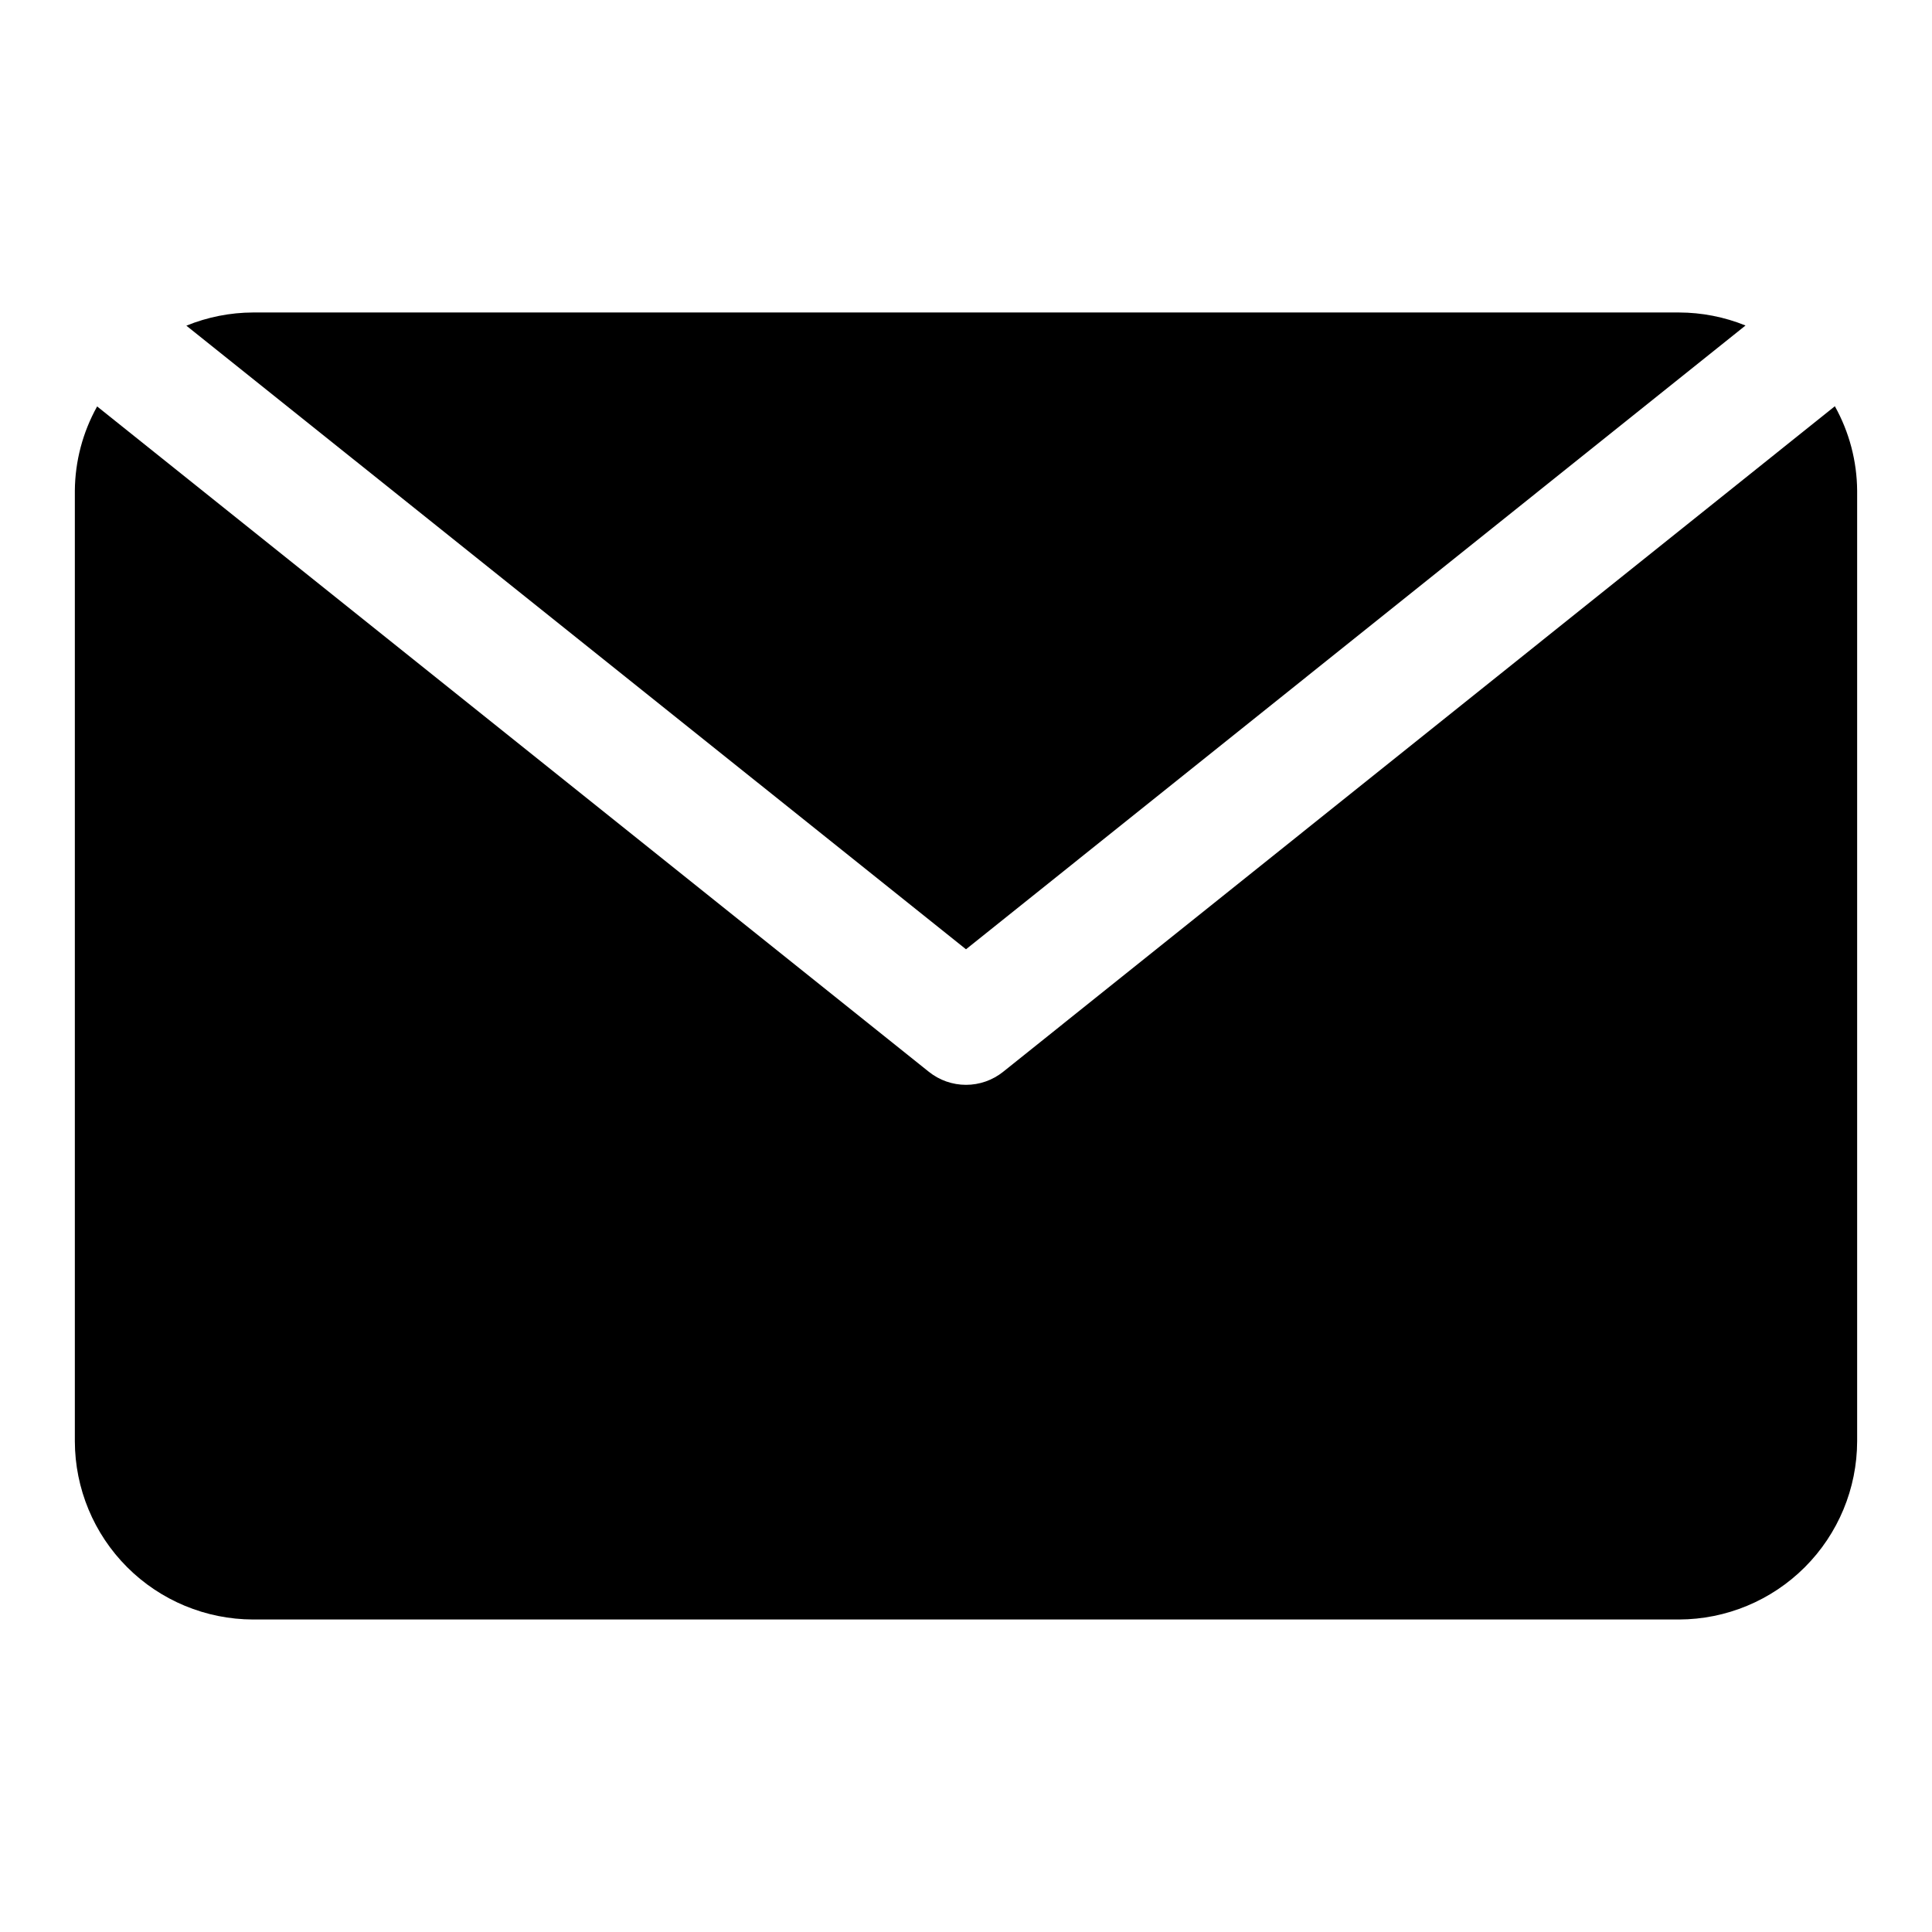
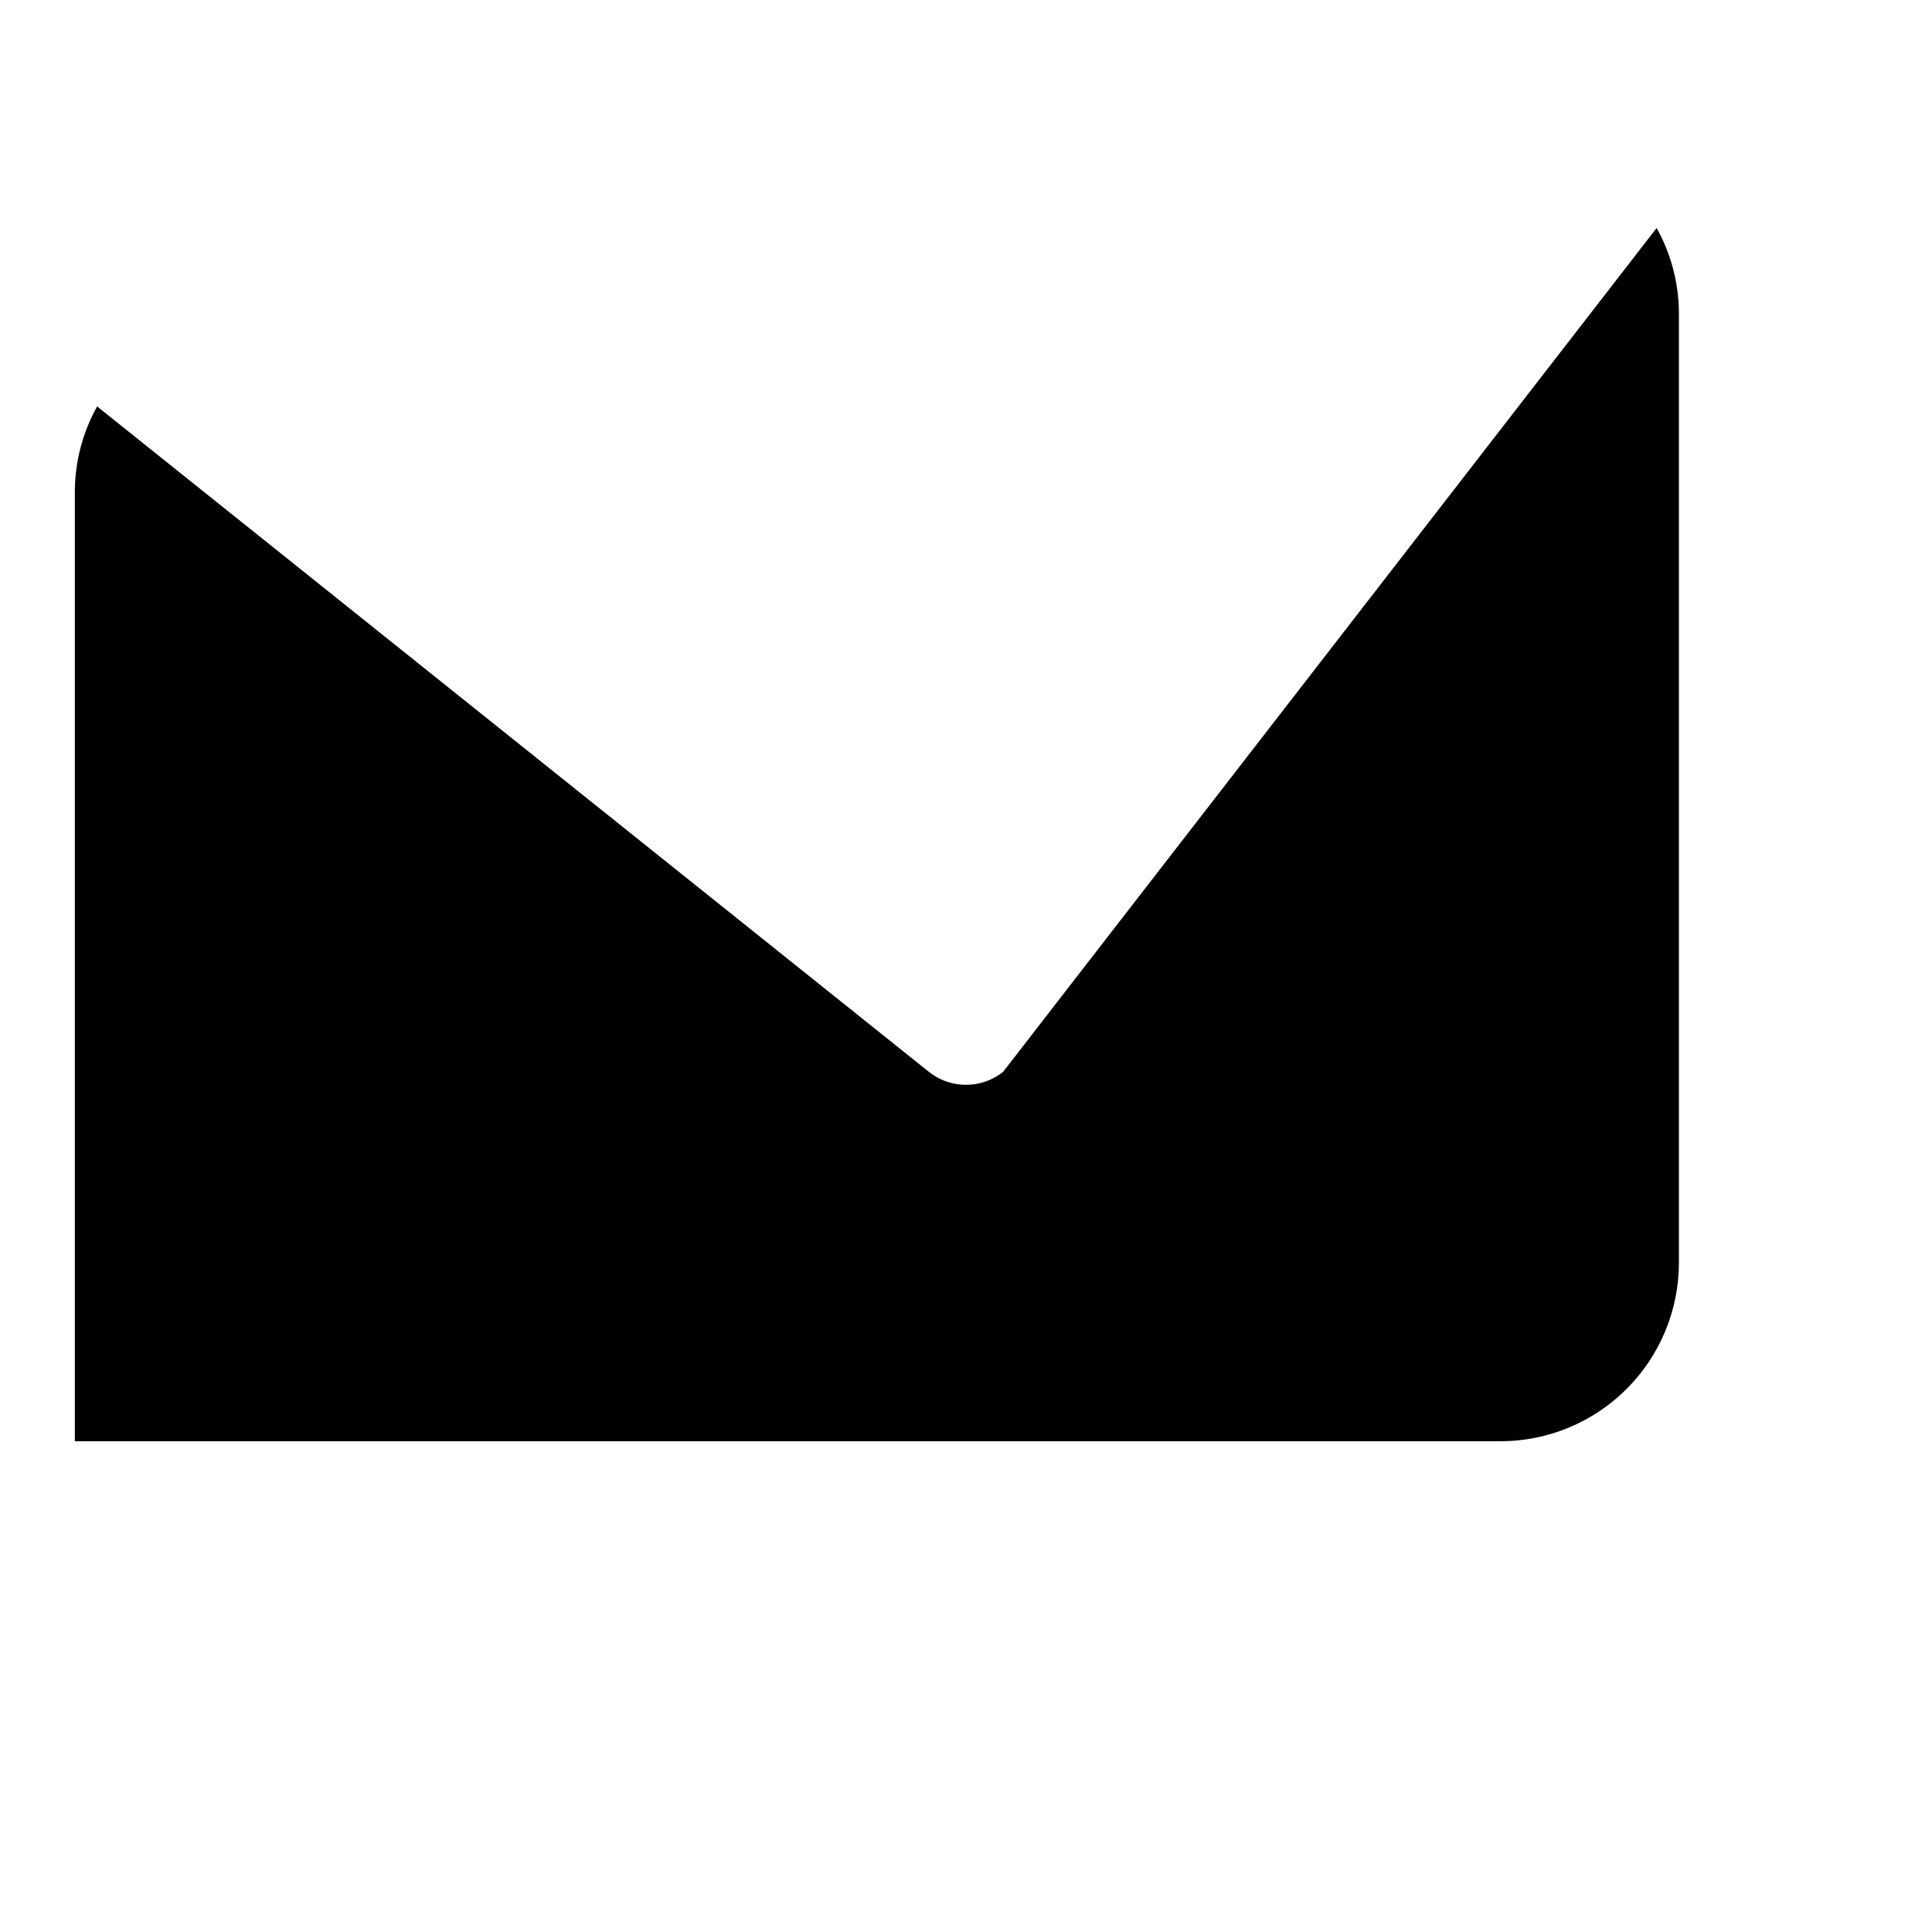
<svg xmlns="http://www.w3.org/2000/svg" fill="#000000" width="800px" height="800px" version="1.1" viewBox="144 144 512 512">
  <g>
-     <path d="m400 395.57 206.58-165.31h-0.004c-5.606-2.269-11.598-3.438-17.648-3.449h-377.86c-6.062 0.02-12.066 1.207-17.68 3.496z" />
-     <path d="m409.84 428.04c-2.793 2.234-6.266 3.453-9.84 3.453-3.578 0-7.051-1.219-9.84-3.453l-220.42-176.33c-3.812 6.832-5.844 14.516-5.906 22.34v251.9c0.027 12.52 5.012 24.52 13.863 33.371 8.852 8.852 20.852 13.836 33.371 13.863h377.86c12.52-0.027 24.52-5.012 33.371-13.863 8.852-8.852 13.836-20.852 13.863-33.371v-251.9c-0.055-7.84-2.082-15.543-5.906-22.391z" />
+     <path d="m409.84 428.04c-2.793 2.234-6.266 3.453-9.84 3.453-3.578 0-7.051-1.219-9.84-3.453l-220.42-176.33c-3.812 6.832-5.844 14.516-5.906 22.34v251.9h377.86c12.52-0.027 24.52-5.012 33.371-13.863 8.852-8.852 13.836-20.852 13.863-33.371v-251.9c-0.055-7.84-2.082-15.543-5.906-22.391z" />
  </g>
</svg>